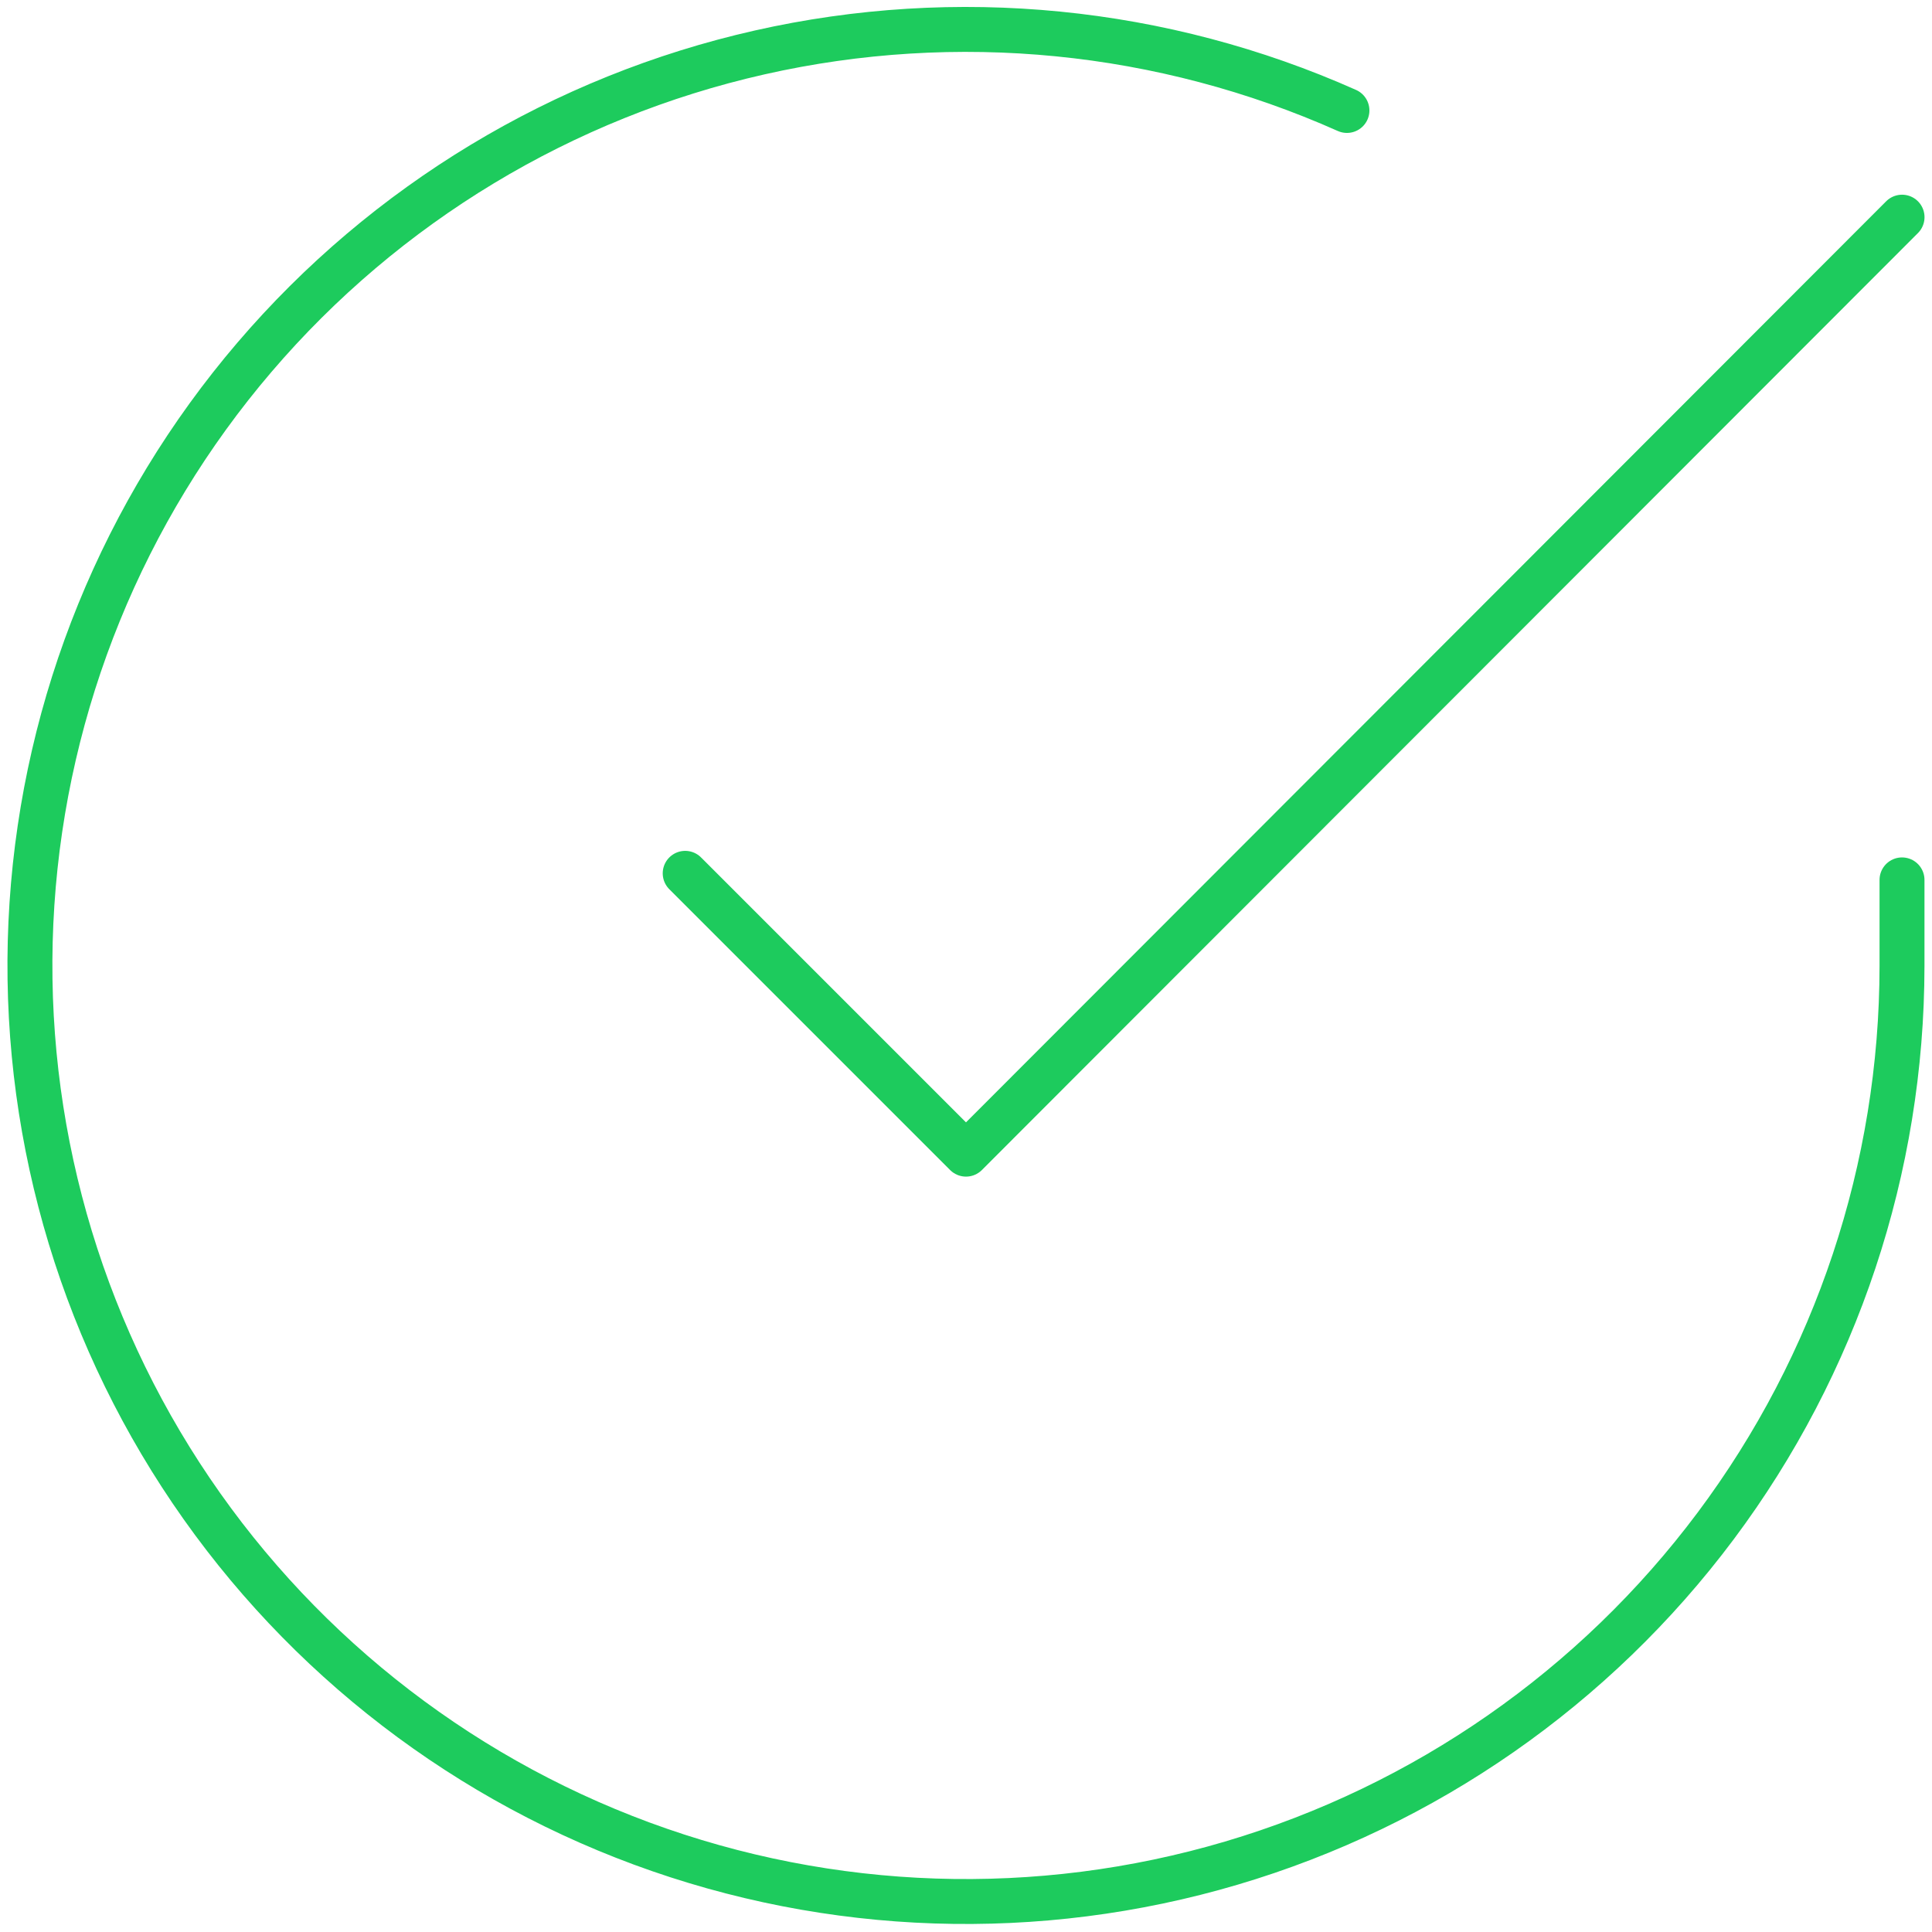
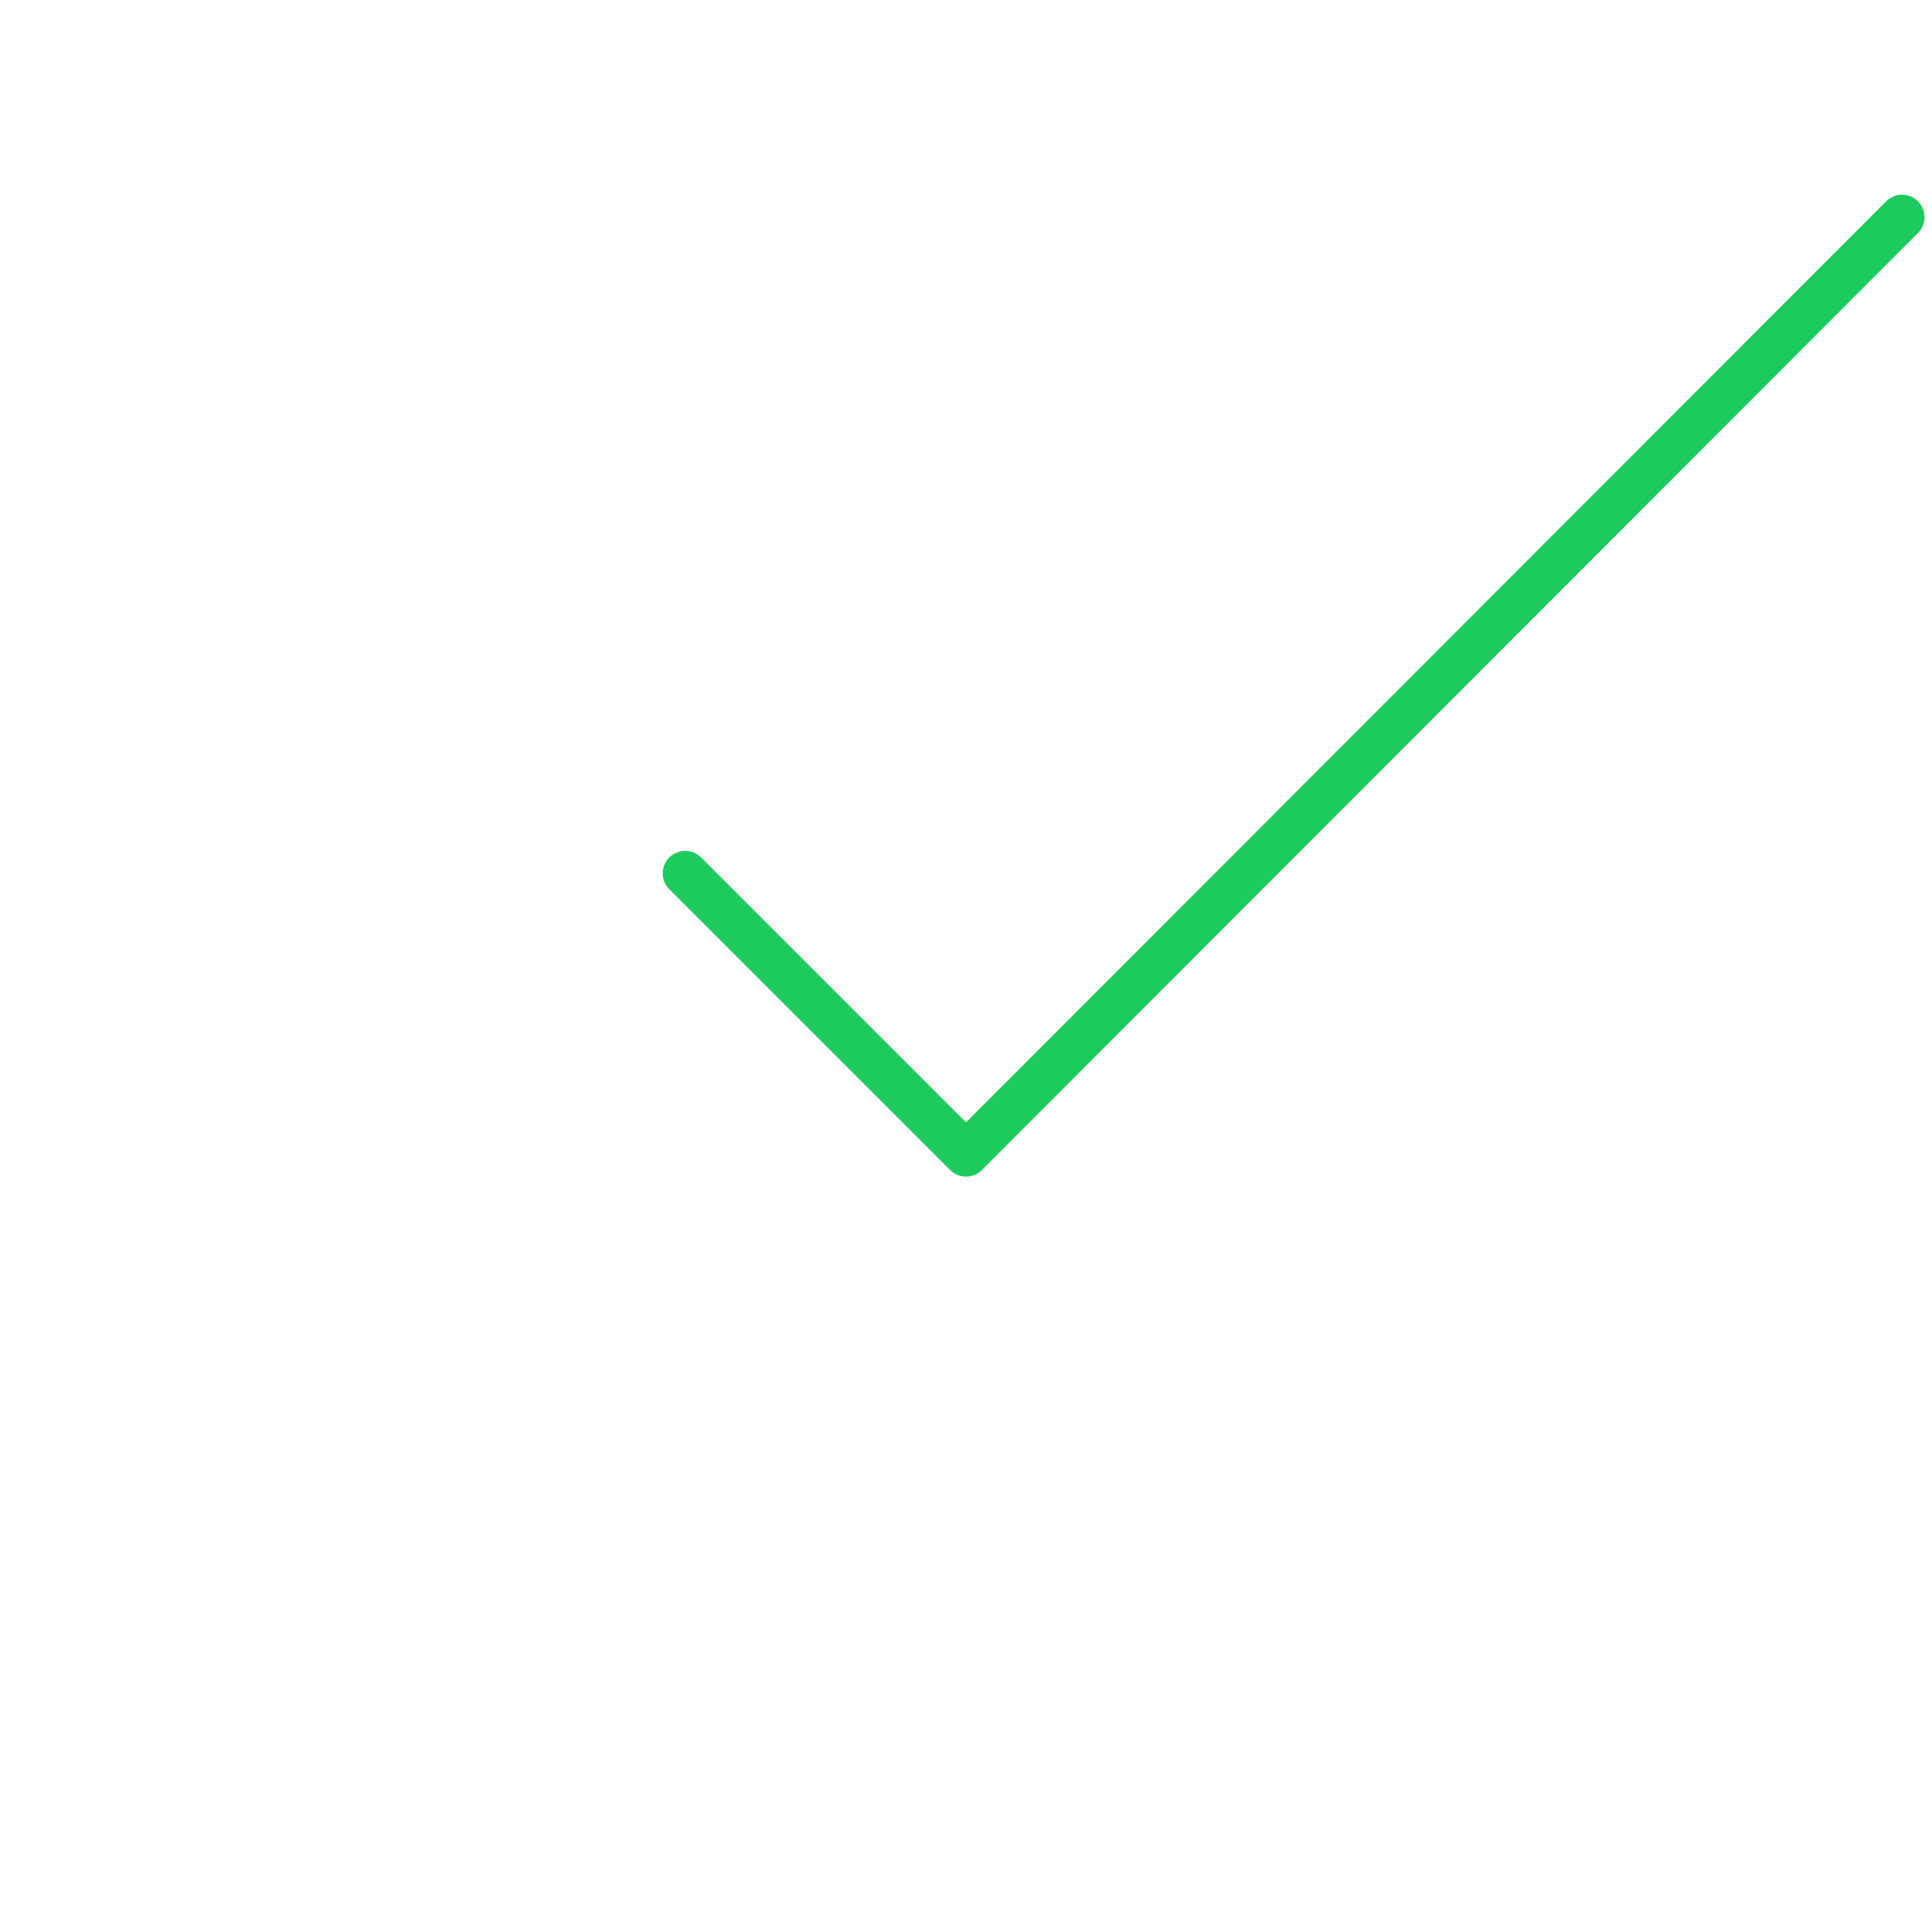
<svg xmlns="http://www.w3.org/2000/svg" width="86" height="86" viewBox="0 0 86 86" fill="none">
-   <path d="M84.665 39.167V43C84.66 51.985 81.751 60.728 76.371 67.924C70.991 75.121 63.429 80.385 54.813 82.933C46.196 85.481 36.987 85.175 28.559 82.061C20.131 78.947 12.935 73.192 8.044 65.654C3.154 58.117 0.831 49.2 1.422 40.235C2.014 31.269 5.487 22.735 11.325 15.905C17.163 9.074 25.052 4.314 33.816 2.334C42.58 0.354 51.75 1.26 59.957 4.917" stroke="#1DCB5D" stroke-width="2" stroke-linecap="round" stroke-linejoin="round" />
  <path d="M84.667 9.667L43 51.375L30.5 38.875" stroke="#1DCB5D" stroke-width="2" stroke-linecap="round" stroke-linejoin="round" />
</svg>